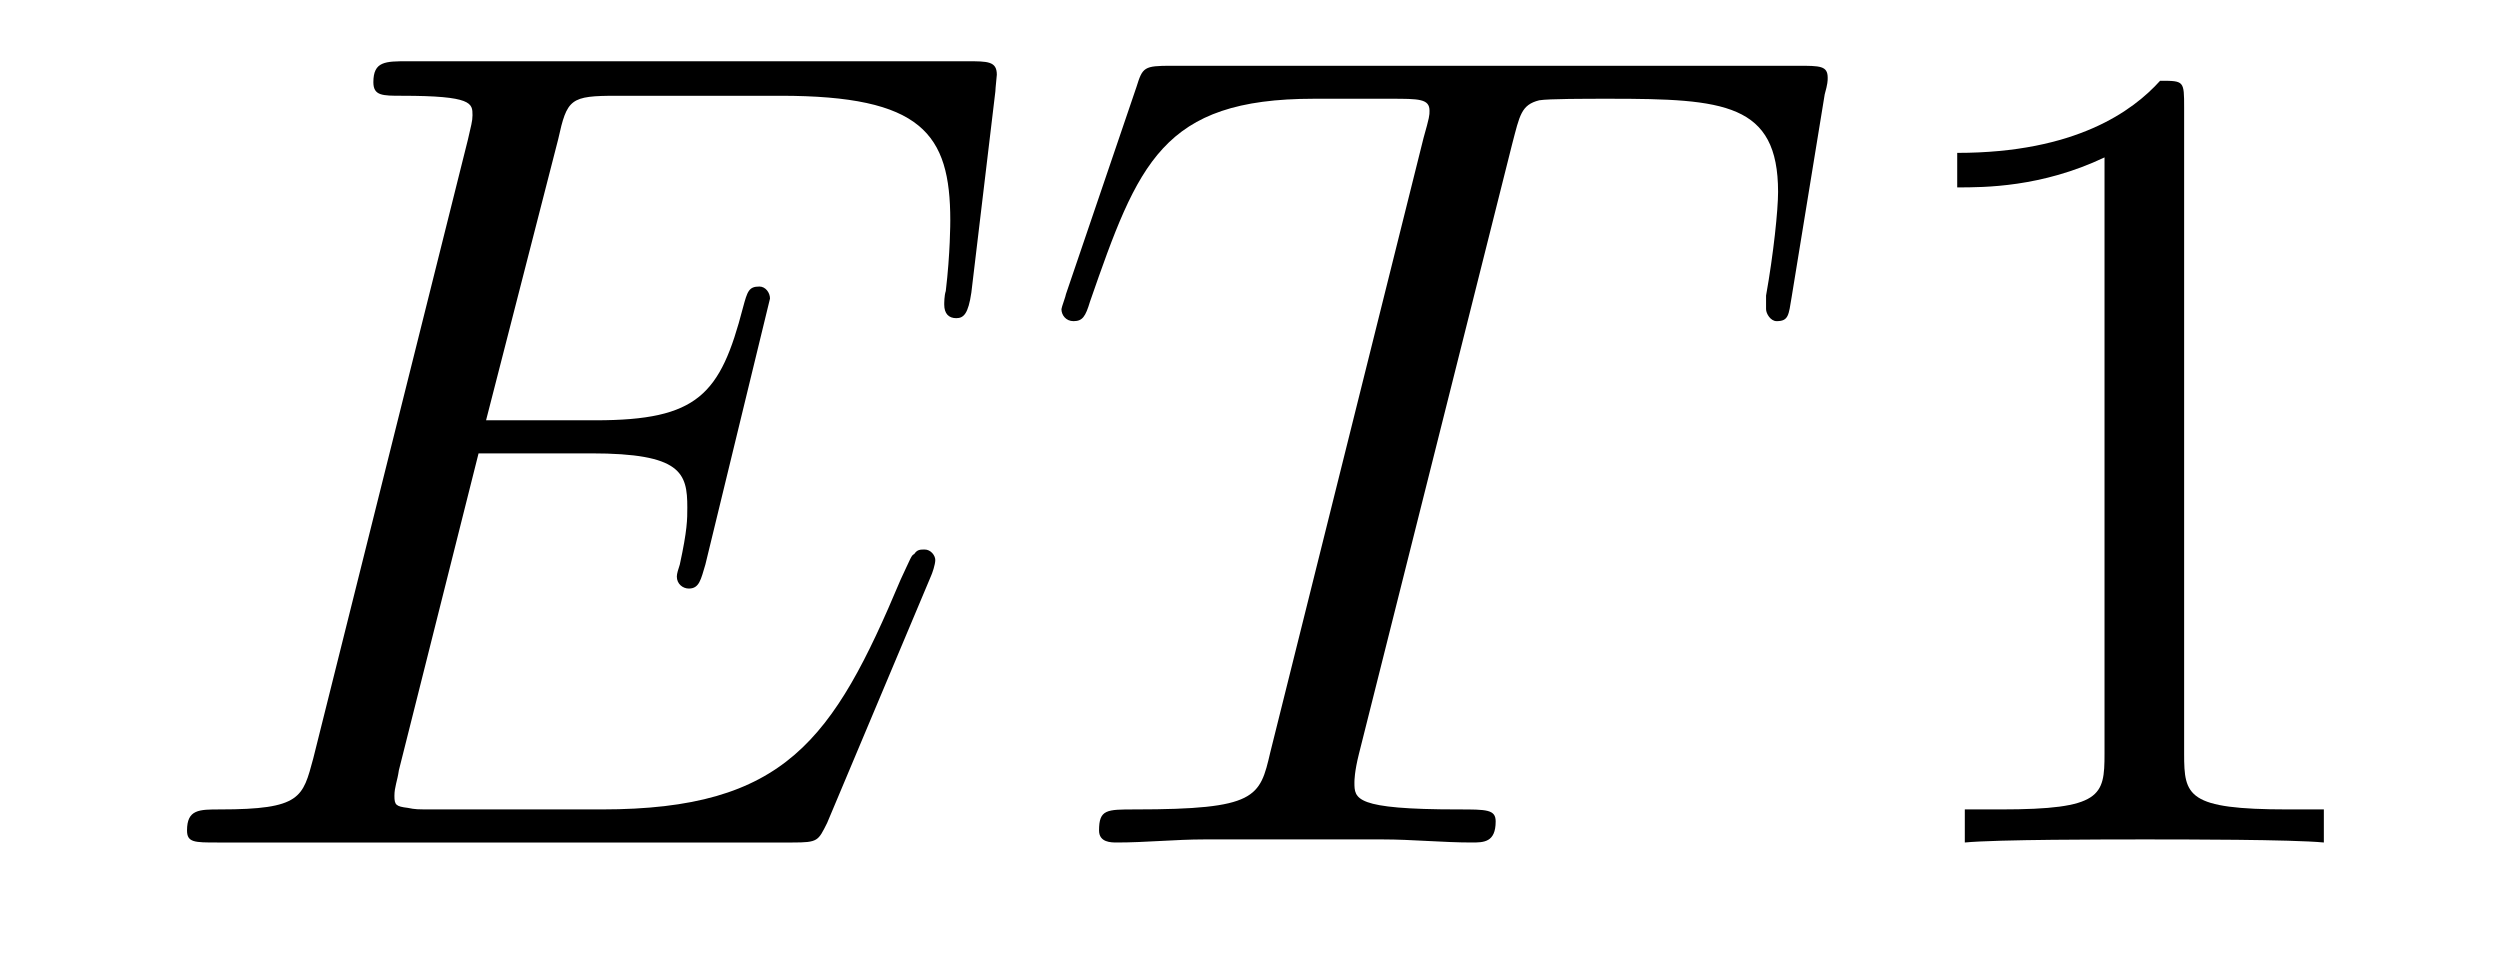
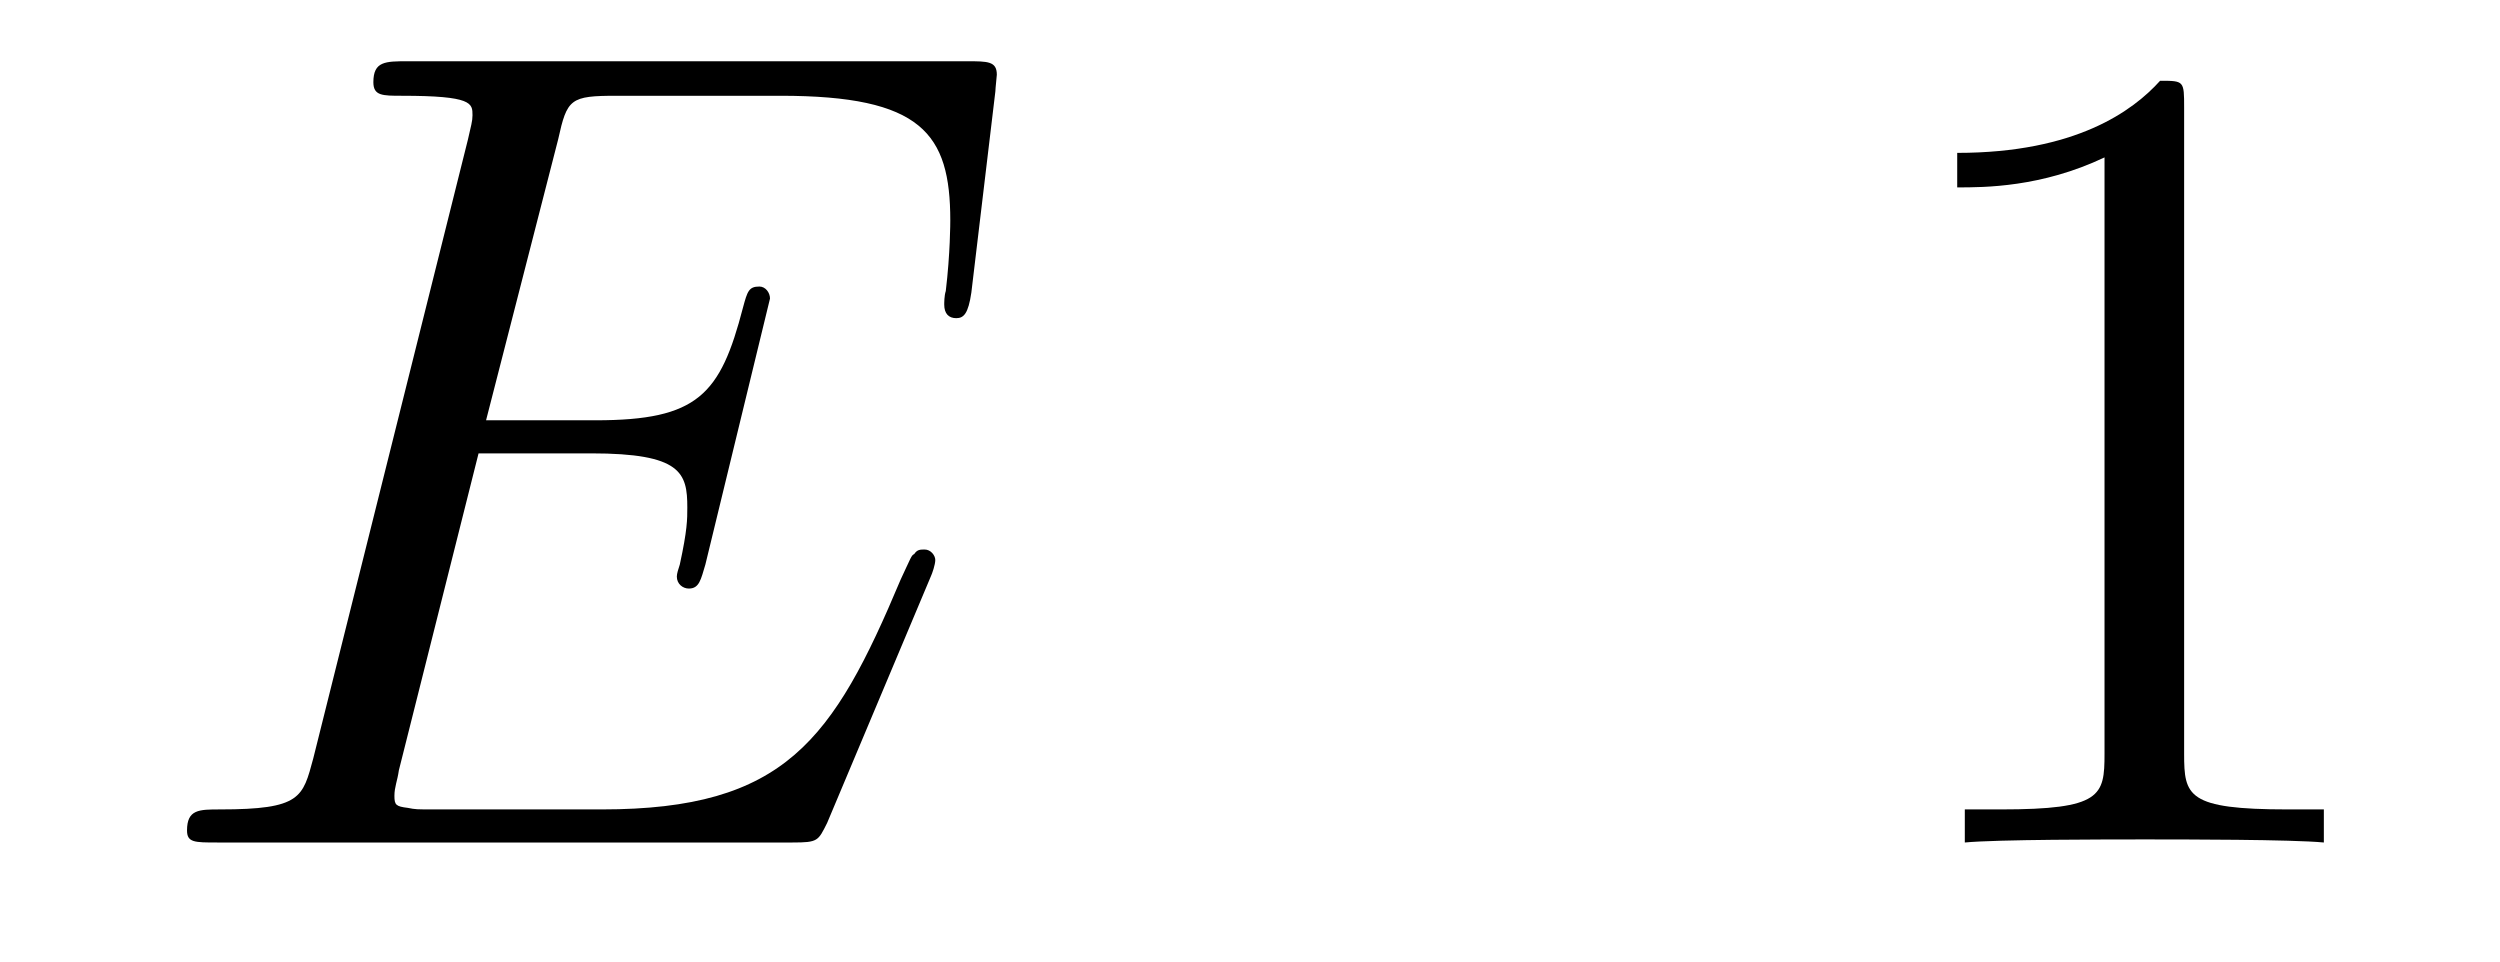
<svg xmlns="http://www.w3.org/2000/svg" height="10pt" version="1.1" viewBox="0 -10 26 10" width="26pt">
  <g id="page1">
    <g transform="matrix(1 0 0 1 -127 653)">
      <path d="M136.68 -657.004C136.695 -657.035 136.727 -657.129 136.727 -657.176C136.727 -657.223 136.68 -657.285 136.617 -657.285C136.57 -657.285 136.539 -657.285 136.508 -657.238C136.477 -657.223 136.477 -657.207 136.367 -656.973C135.664 -655.301 135.164 -654.582 133.258 -654.582H131.508C131.336 -654.582 131.32 -654.582 131.242 -654.598C131.117 -654.613 131.102 -654.629 131.102 -654.723C131.102 -654.816 131.133 -654.879 131.148 -654.988L131.977 -658.285H133.148C134.086 -658.285 134.148 -658.082 134.148 -657.723C134.148 -657.598 134.148 -657.488 134.07 -657.129C134.055 -657.082 134.039 -657.035 134.039 -657.004C134.039 -656.926 134.102 -656.879 134.164 -656.879C134.273 -656.879 134.289 -656.973 134.336 -657.129L135.008 -659.895C135.008 -659.957 134.961 -660.02 134.898 -660.02C134.789 -660.02 134.773 -659.973 134.727 -659.801C134.492 -658.895 134.258 -658.629 133.195 -658.629H132.055L132.805 -661.551C132.898 -661.973 132.93 -662.004 133.414 -662.004H135.117C136.586 -662.004 136.883 -661.613 136.883 -660.707C136.883 -660.691 136.883 -660.363 136.836 -659.973C136.82 -659.926 136.82 -659.848 136.82 -659.832C136.82 -659.738 136.867 -659.691 136.945 -659.691C137.023 -659.691 137.07 -659.738 137.102 -659.957L137.352 -662.051C137.352 -662.082 137.367 -662.207 137.367 -662.223C137.367 -662.363 137.273 -662.363 137.055 -662.363H131.242C131.008 -662.363 130.883 -662.363 130.883 -662.145C130.883 -662.004 130.977 -662.004 131.18 -662.004C131.914 -662.004 131.914 -661.926 131.914 -661.801C131.914 -661.738 131.898 -661.691 131.867 -661.551L130.258 -655.113C130.148 -654.707 130.133 -654.582 129.289 -654.582C129.07 -654.582 128.945 -654.582 128.945 -654.363C128.945 -654.238 129.023 -654.238 129.258 -654.238H135.242C135.508 -654.238 135.508 -654.254 135.602 -654.441L136.68 -657.004ZM137.035 -654.238" fill-rule="evenodd" />
-       <path d="M142.727 -661.504C142.805 -661.801 142.82 -661.91 143.008 -661.957C143.102 -661.973 143.492 -661.973 143.742 -661.973C144.93 -661.973 145.492 -661.926 145.492 -661.004C145.492 -660.816 145.445 -660.363 145.367 -659.926V-659.785C145.367 -659.738 145.414 -659.66 145.477 -659.66C145.602 -659.66 145.602 -659.723 145.633 -659.91L145.977 -662.019C146.008 -662.129 146.008 -662.16 146.008 -662.191C146.008 -662.316 145.93 -662.316 145.695 -662.316H139.18C138.898 -662.316 138.883 -662.301 138.82 -662.098L138.086 -659.941C138.086 -659.926 138.039 -659.801 138.039 -659.785C138.039 -659.723 138.086 -659.66 138.164 -659.66C138.258 -659.66 138.289 -659.707 138.336 -659.863C138.836 -661.301 139.086 -661.973 140.664 -661.973H141.461C141.758 -661.973 141.867 -661.973 141.867 -661.848C141.867 -661.801 141.867 -661.785 141.805 -661.566L140.211 -655.176C140.102 -654.707 140.07 -654.582 138.805 -654.582C138.508 -654.582 138.43 -654.582 138.43 -654.363C138.43 -654.238 138.555 -654.238 138.617 -654.238C138.914 -654.238 139.227 -654.27 139.523 -654.27H141.383C141.68 -654.27 142.008 -654.238 142.305 -654.238C142.43 -654.238 142.555 -654.238 142.555 -654.457C142.555 -654.582 142.461 -654.582 142.164 -654.582C141.086 -654.582 141.086 -654.691 141.086 -654.863C141.086 -654.879 141.086 -654.973 141.133 -655.16L142.727 -661.504ZM144.598 -654.238" fill-rule="evenodd" />
      <path d="M149.715 -661.879C149.715 -662.16 149.715 -662.16 149.465 -662.16C149.184 -661.848 148.59 -661.41 147.355 -661.41V-661.051C147.637 -661.051 148.23 -661.051 148.887 -661.363V-655.16C148.887 -654.723 148.855 -654.582 147.809 -654.582H147.434V-654.238C147.762 -654.27 148.918 -654.27 149.309 -654.27C149.699 -654.27 150.84 -654.27 151.168 -654.238V-654.582H150.793C149.746 -654.582 149.715 -654.723 149.715 -655.16V-661.879ZM152.156 -654.238" fill-rule="evenodd" />
    </g>
  </g>
</svg>